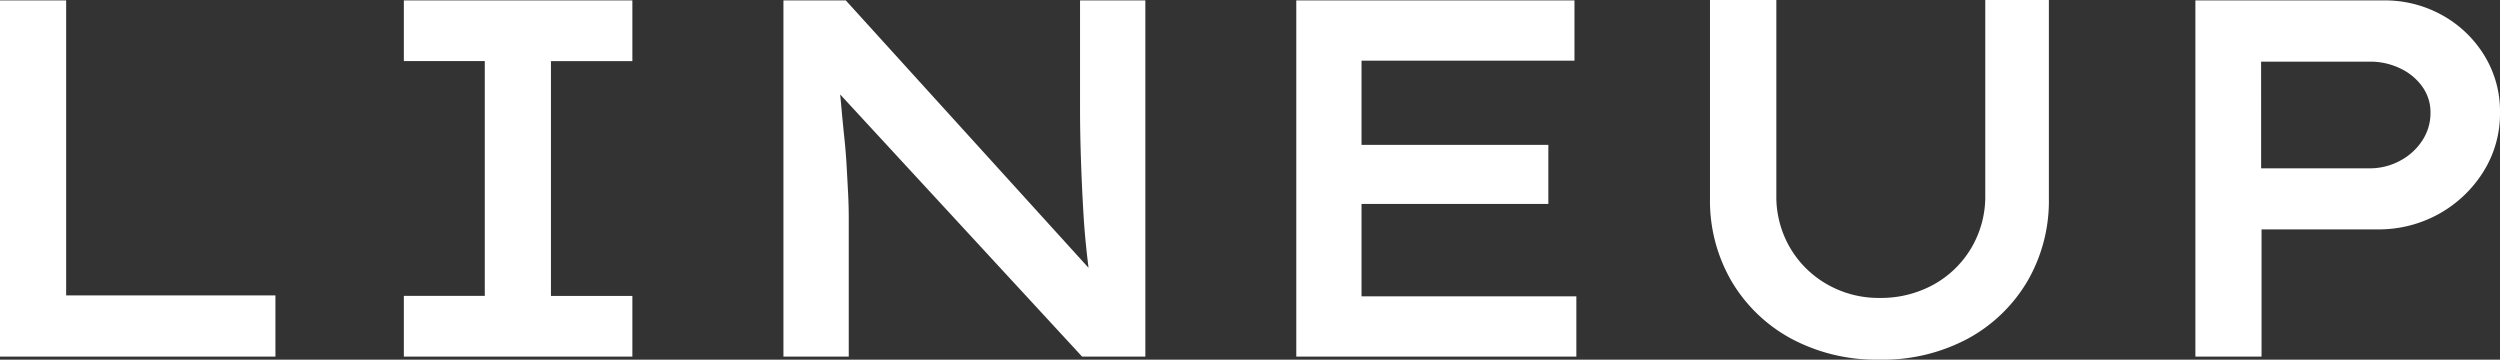
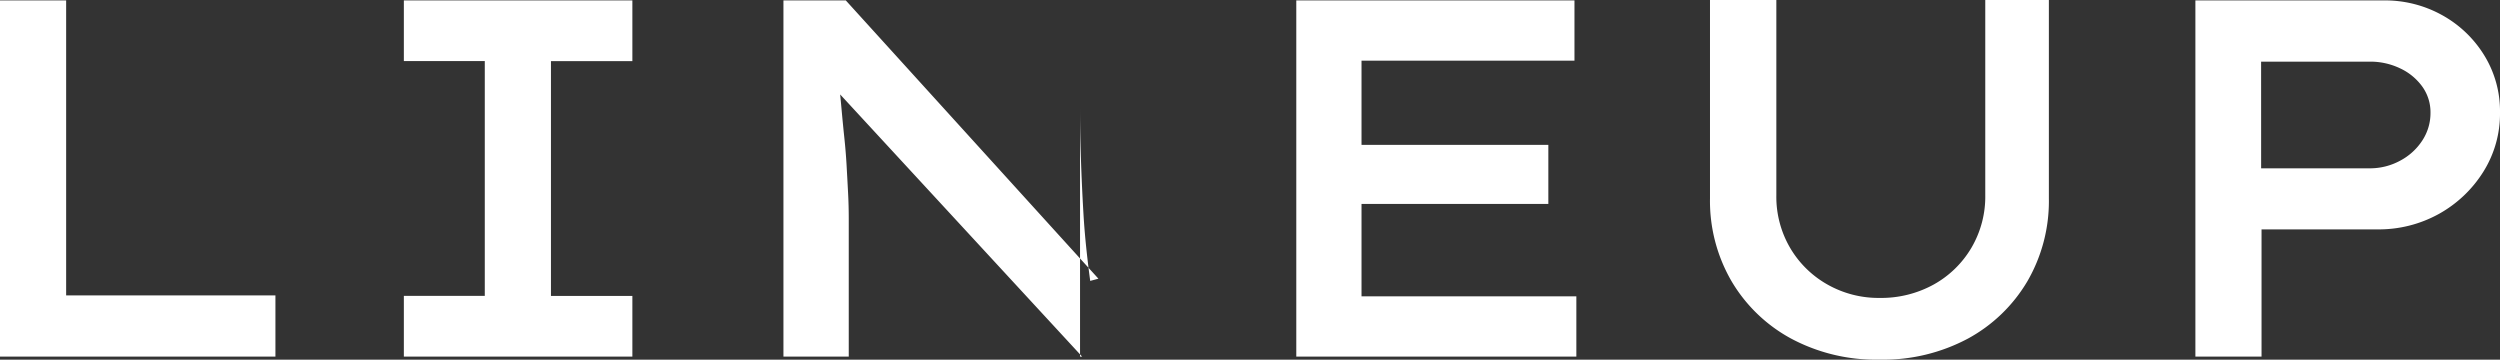
<svg xmlns="http://www.w3.org/2000/svg" width="98.265" height="14.136" viewBox="0 0 98.265 14.136">
  <rect x="0" y="0" width="98.265" height="14.136" fill="#333333" stroke="none" />
-   <path id="パス_1872" data-name="パス 1872" d="M2.967,0V-14h2.6V-2.406h8.226V0ZM18.841,0V-2.386h3.181v-9.229H18.841V-14h8.982v2.386h-3.2v9.229h3.2V0Zm14.92,0V-14h2.451L46.141-3.062l-.322.087q-.084-.621-.154-1.283t-.11-1.329q-.04-.667-.07-1.366t-.048-1.414q-.018-.715-.018-1.439V-14h2.567V0H45.5L35.544-10.788l.385-.125q.064.611.116,1.19t.11,1.127q.058.548.088,1.08T36.3-6.465q.028.519.028,1.053V0ZM53.919,0V-14H64.853v2.369H56.483v9.262h8.444V0Zm1.32-6V-8.322h8.587V-6ZM76.843.12a7.069,7.069,0,0,1-3.475-.828,6.075,6.075,0,0,1-2.343-2.258A6.279,6.279,0,0,1,70.18-6.22v-7.8h2.608V-6.34a3.975,3.975,0,0,0,.543,2.069A3.945,3.945,0,0,0,74.8-2.831a4.064,4.064,0,0,0,2.043.525,4.274,4.274,0,0,0,2.127-.525,3.934,3.934,0,0,0,1.482-1.44A3.963,3.963,0,0,0,81-6.34v-7.676H83.5v7.8a6.279,6.279,0,0,1-.844,3.254A6.078,6.078,0,0,1,80.32-.708,7.066,7.066,0,0,1,76.843.12ZM89.259,0V-14h7.4a4.625,4.625,0,0,1,2.3.58,4.49,4.49,0,0,1,1.655,1.581,4.177,4.177,0,0,1,.618,2.241,4.294,4.294,0,0,1-.656,2.335,4.817,4.817,0,0,1-1.745,1.655A4.872,4.872,0,0,1,96.4-5H91.859V0Zm2.584-7.4h4.264a2.484,2.484,0,0,0,1.2-.3,2.34,2.34,0,0,0,.869-.79A1.967,1.967,0,0,0,98.5-9.582a1.73,1.73,0,0,0-.322-1.03,2.246,2.246,0,0,0-.869-.716,2.712,2.712,0,0,0-1.2-.265H91.842Z" transform="translate(-2.967 14.016)" fill="#fff" />
+   <path id="パス_1872" data-name="パス 1872" d="M2.967,0V-14h2.6V-2.406h8.226V0ZM18.841,0V-2.386h3.181v-9.229H18.841V-14h8.982v2.386h-3.2v9.229h3.2V0Zm14.92,0V-14h2.451L46.141-3.062l-.322.087q-.084-.621-.154-1.283t-.11-1.329q-.04-.667-.07-1.366t-.048-1.414q-.018-.715-.018-1.439V-14V0H45.5L35.544-10.788l.385-.125q.064.611.116,1.19t.11,1.127q.058.548.088,1.08T36.3-6.465q.028.519.028,1.053V0ZM53.919,0V-14H64.853v2.369H56.483v9.262h8.444V0Zm1.32-6V-8.322h8.587V-6ZM76.843.12a7.069,7.069,0,0,1-3.475-.828,6.075,6.075,0,0,1-2.343-2.258A6.279,6.279,0,0,1,70.18-6.22v-7.8h2.608V-6.34a3.975,3.975,0,0,0,.543,2.069A3.945,3.945,0,0,0,74.8-2.831a4.064,4.064,0,0,0,2.043.525,4.274,4.274,0,0,0,2.127-.525,3.934,3.934,0,0,0,1.482-1.44A3.963,3.963,0,0,0,81-6.34v-7.676H83.5v7.8a6.279,6.279,0,0,1-.844,3.254A6.078,6.078,0,0,1,80.32-.708,7.066,7.066,0,0,1,76.843.12ZM89.259,0V-14h7.4a4.625,4.625,0,0,1,2.3.58,4.49,4.49,0,0,1,1.655,1.581,4.177,4.177,0,0,1,.618,2.241,4.294,4.294,0,0,1-.656,2.335,4.817,4.817,0,0,1-1.745,1.655A4.872,4.872,0,0,1,96.4-5H91.859V0Zm2.584-7.4h4.264a2.484,2.484,0,0,0,1.2-.3,2.34,2.34,0,0,0,.869-.79A1.967,1.967,0,0,0,98.5-9.582a1.73,1.73,0,0,0-.322-1.03,2.246,2.246,0,0,0-.869-.716,2.712,2.712,0,0,0-1.2-.265H91.842Z" transform="translate(-2.967 14.016)" fill="#fff" />
</svg>